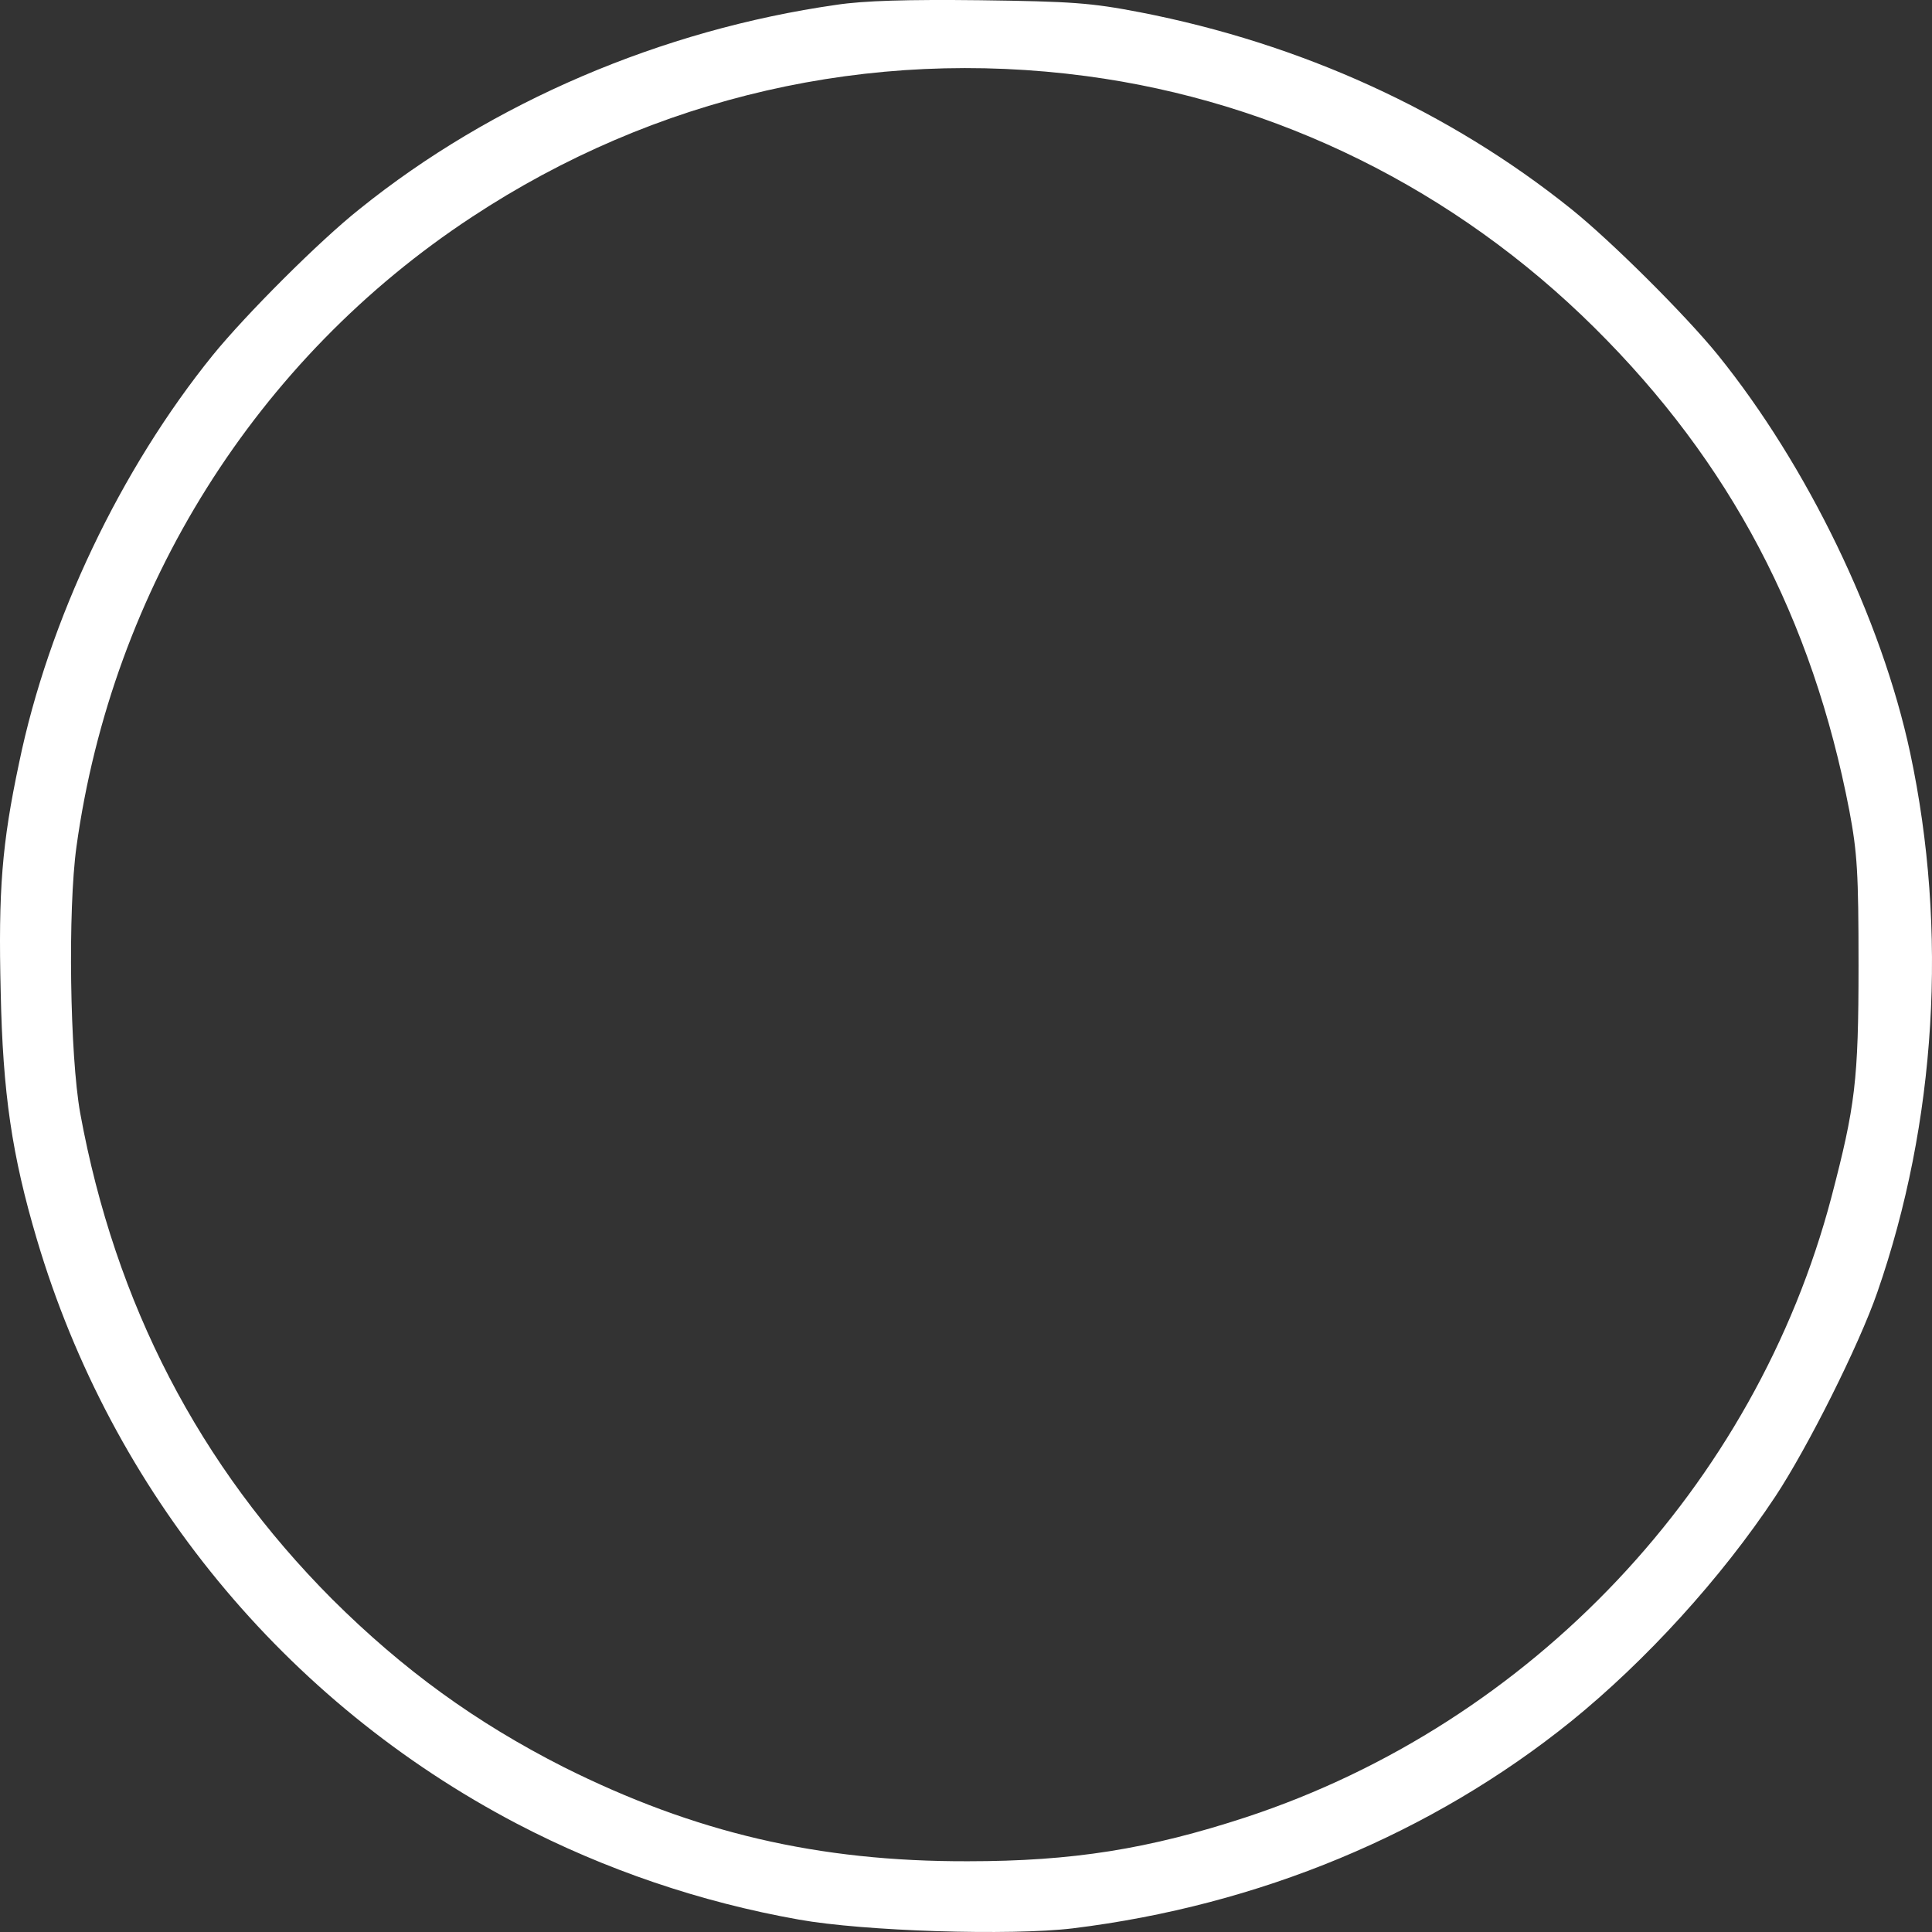
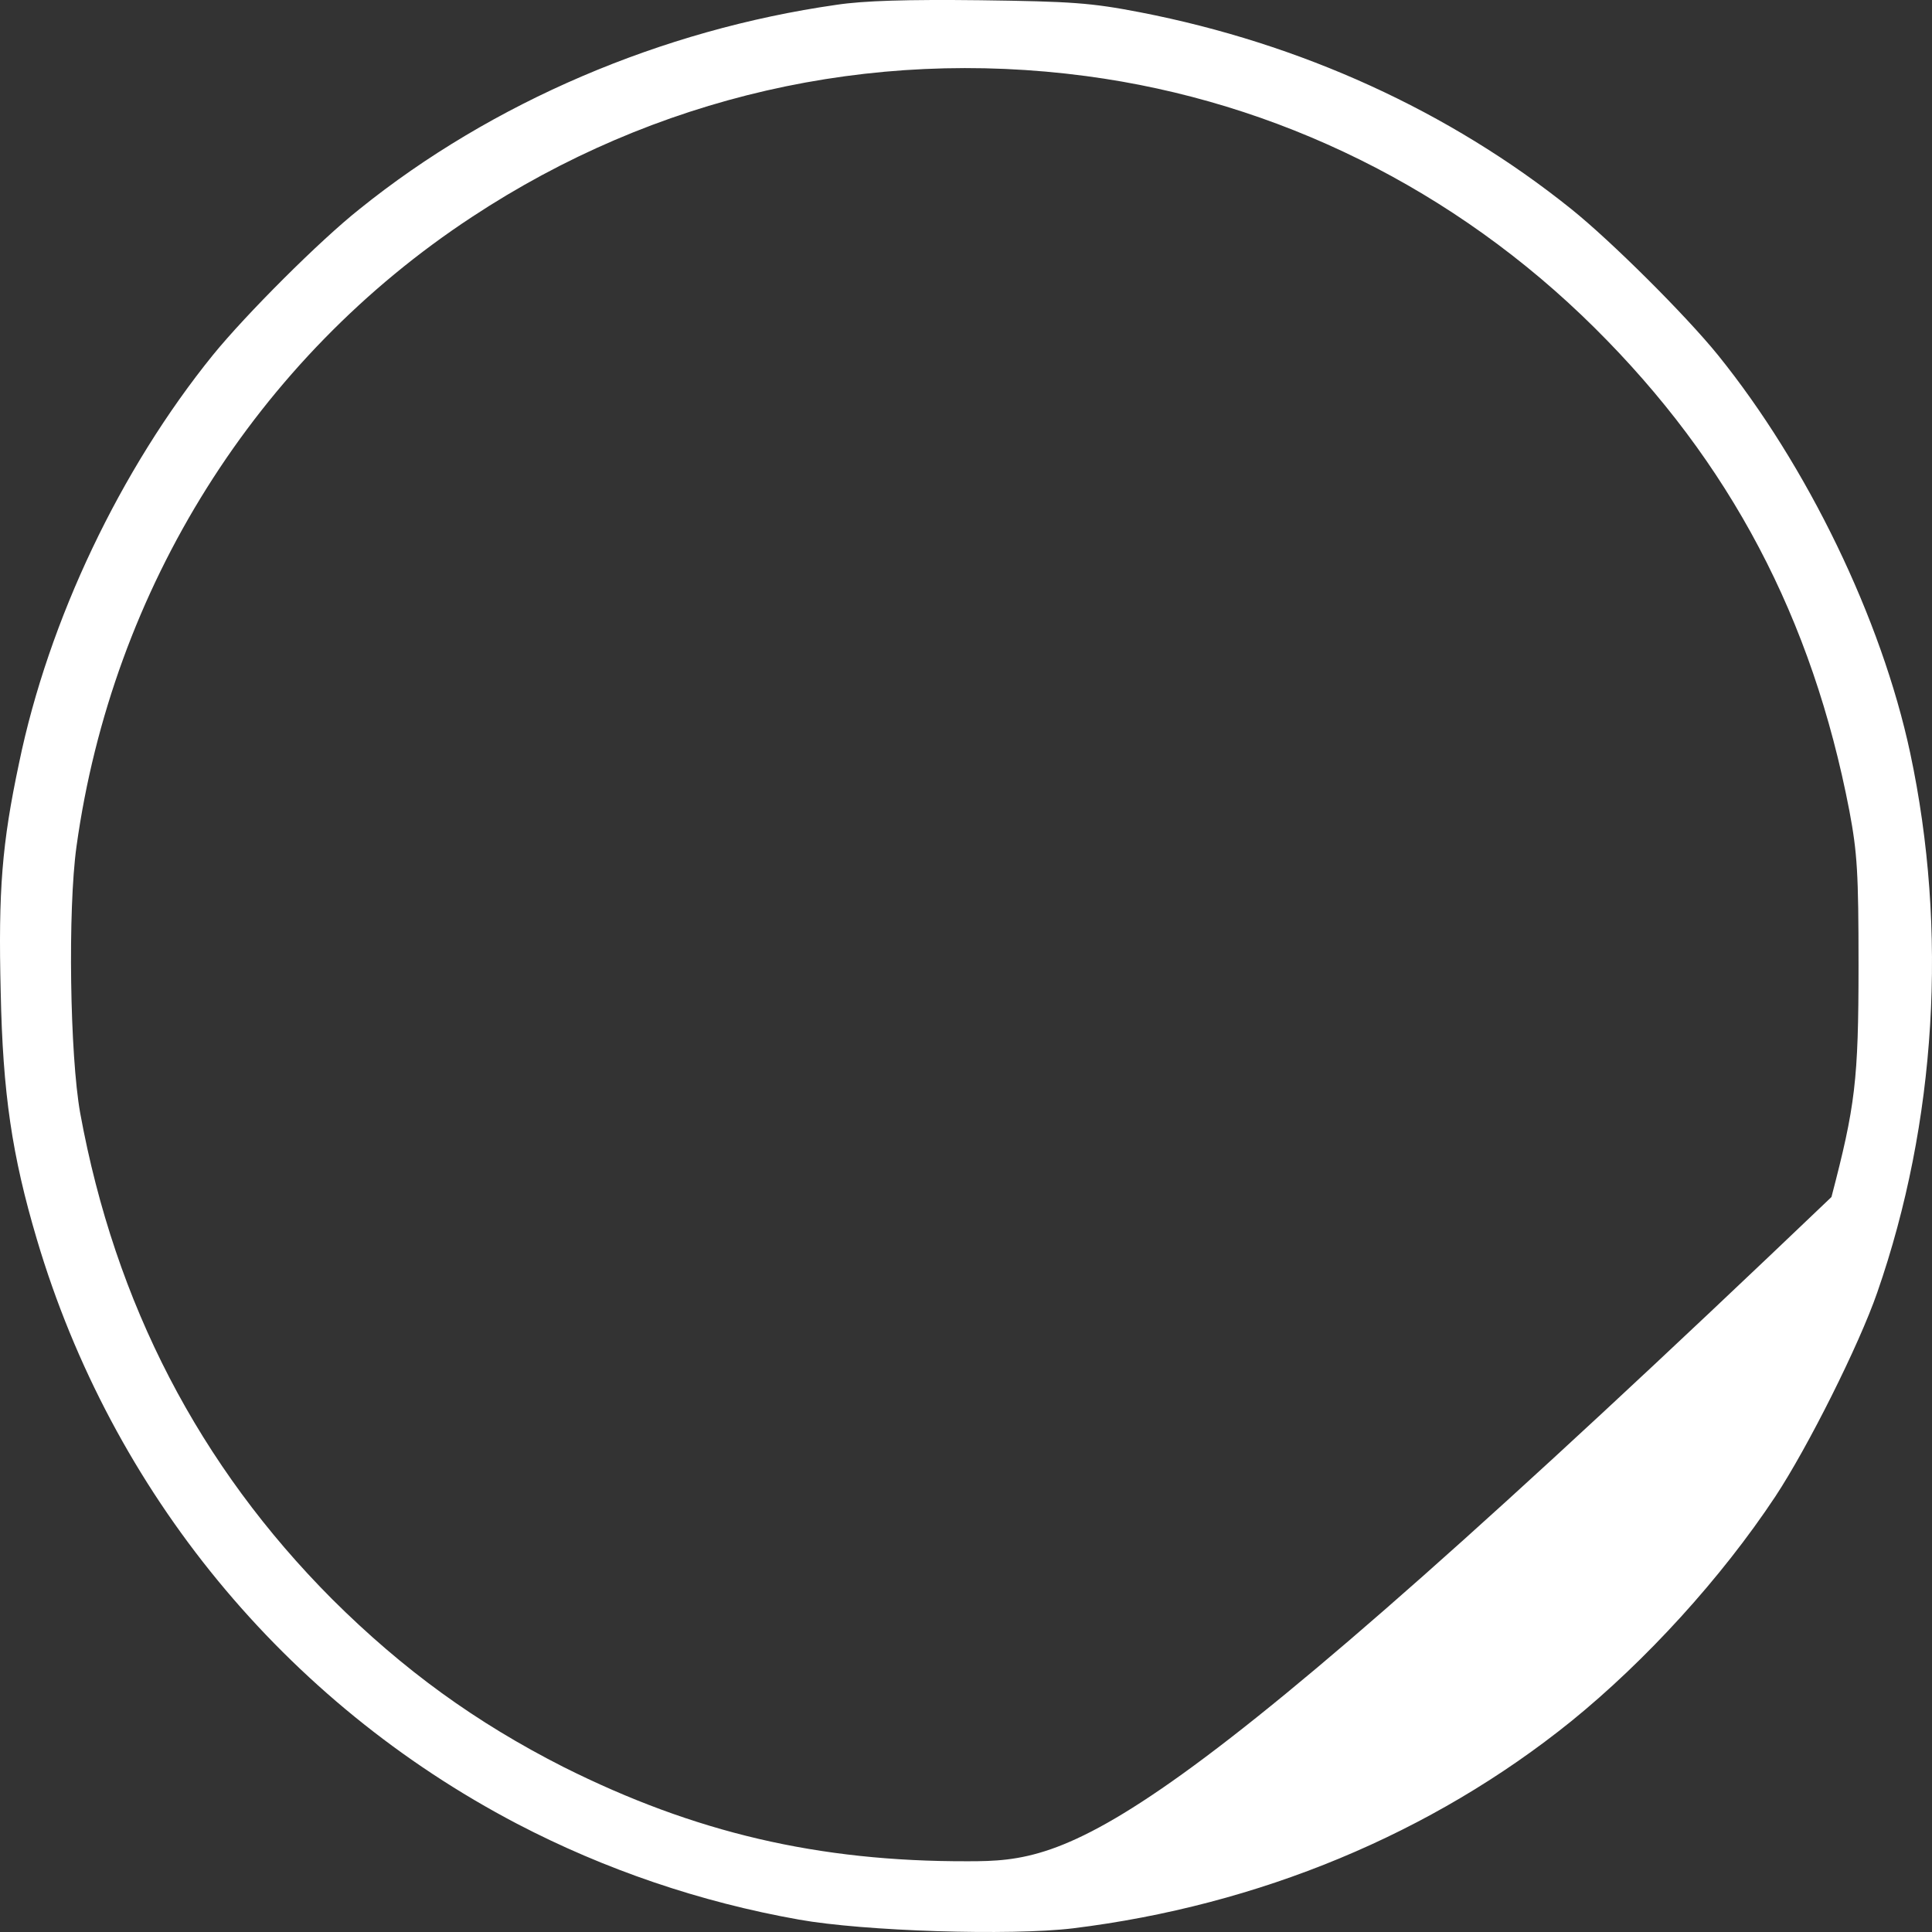
<svg xmlns="http://www.w3.org/2000/svg" width="278" height="278" viewBox="0 0 278 278" fill="none">
  <rect x="0" y="0" width="278" height="278" fill="#333333" stroke="none" />
-   <path d="M120.344 0.694C95.181 4.292 70.797 14.725 51.745 30.075C45.993 34.632 35.389 45.245 30.656 51.061C17.355 67.49 6.991 89.196 2.737 109.823C0.281 121.395 -0.259 128.111 0.101 142.741C0.4 157.312 1.718 166.246 5.313 178.358C16.097 214.695 40.961 244.915 74.391 262.423C87.033 269.019 100.753 273.696 114.952 276.214C124.298 277.893 145.387 278.553 154.374 277.474C181.154 274.176 206.018 263.863 226.088 247.673C236.813 238.979 247.657 227.106 255.445 215.354C260.118 208.279 267.487 193.588 270.124 185.973C278.631 161.509 280.309 133.867 274.857 108.324C270.723 89.016 260.058 67.011 247.177 51.061C242.504 45.305 231.84 34.692 226.088 30.075C208.534 15.984 187.206 6.27 164.08 1.773C156.95 0.394 154.194 0.214 141.013 0.034C130.589 -0.086 124.298 0.094 120.344 0.694ZM156.291 10.947C183.791 14.605 209.373 27.257 229.443 47.164C248.975 66.531 260.777 88.956 266.109 116.658C267.248 122.714 267.428 125.593 267.428 138.904C267.428 155.513 266.948 159.171 263.533 172.242C252.569 213.855 220.397 247.913 179.357 261.464C165.278 266.081 154.314 267.82 139.276 267.82C117.708 267.88 99.914 263.683 81.102 254.269C68.46 247.853 58.036 240.298 47.791 230.105C28.679 210.917 16.577 187.652 11.544 160.19C10.046 151.855 9.747 130.869 11.005 121.815C16.157 84.639 36.887 51.601 67.921 31.214C94.222 13.885 125.137 6.81 156.291 10.947Z" fill="white" />
+   <path d="M120.344 0.694C95.181 4.292 70.797 14.725 51.745 30.075C45.993 34.632 35.389 45.245 30.656 51.061C17.355 67.49 6.991 89.196 2.737 109.823C0.281 121.395 -0.259 128.111 0.101 142.741C0.4 157.312 1.718 166.246 5.313 178.358C16.097 214.695 40.961 244.915 74.391 262.423C87.033 269.019 100.753 273.696 114.952 276.214C124.298 277.893 145.387 278.553 154.374 277.474C181.154 274.176 206.018 263.863 226.088 247.673C236.813 238.979 247.657 227.106 255.445 215.354C260.118 208.279 267.487 193.588 270.124 185.973C278.631 161.509 280.309 133.867 274.857 108.324C270.723 89.016 260.058 67.011 247.177 51.061C242.504 45.305 231.84 34.692 226.088 30.075C208.534 15.984 187.206 6.27 164.08 1.773C156.95 0.394 154.194 0.214 141.013 0.034C130.589 -0.086 124.298 0.094 120.344 0.694ZM156.291 10.947C183.791 14.605 209.373 27.257 229.443 47.164C248.975 66.531 260.777 88.956 266.109 116.658C267.248 122.714 267.428 125.593 267.428 138.904C267.428 155.513 266.948 159.171 263.533 172.242C165.278 266.081 154.314 267.82 139.276 267.82C117.708 267.88 99.914 263.683 81.102 254.269C68.46 247.853 58.036 240.298 47.791 230.105C28.679 210.917 16.577 187.652 11.544 160.19C10.046 151.855 9.747 130.869 11.005 121.815C16.157 84.639 36.887 51.601 67.921 31.214C94.222 13.885 125.137 6.81 156.291 10.947Z" fill="white" />
</svg>